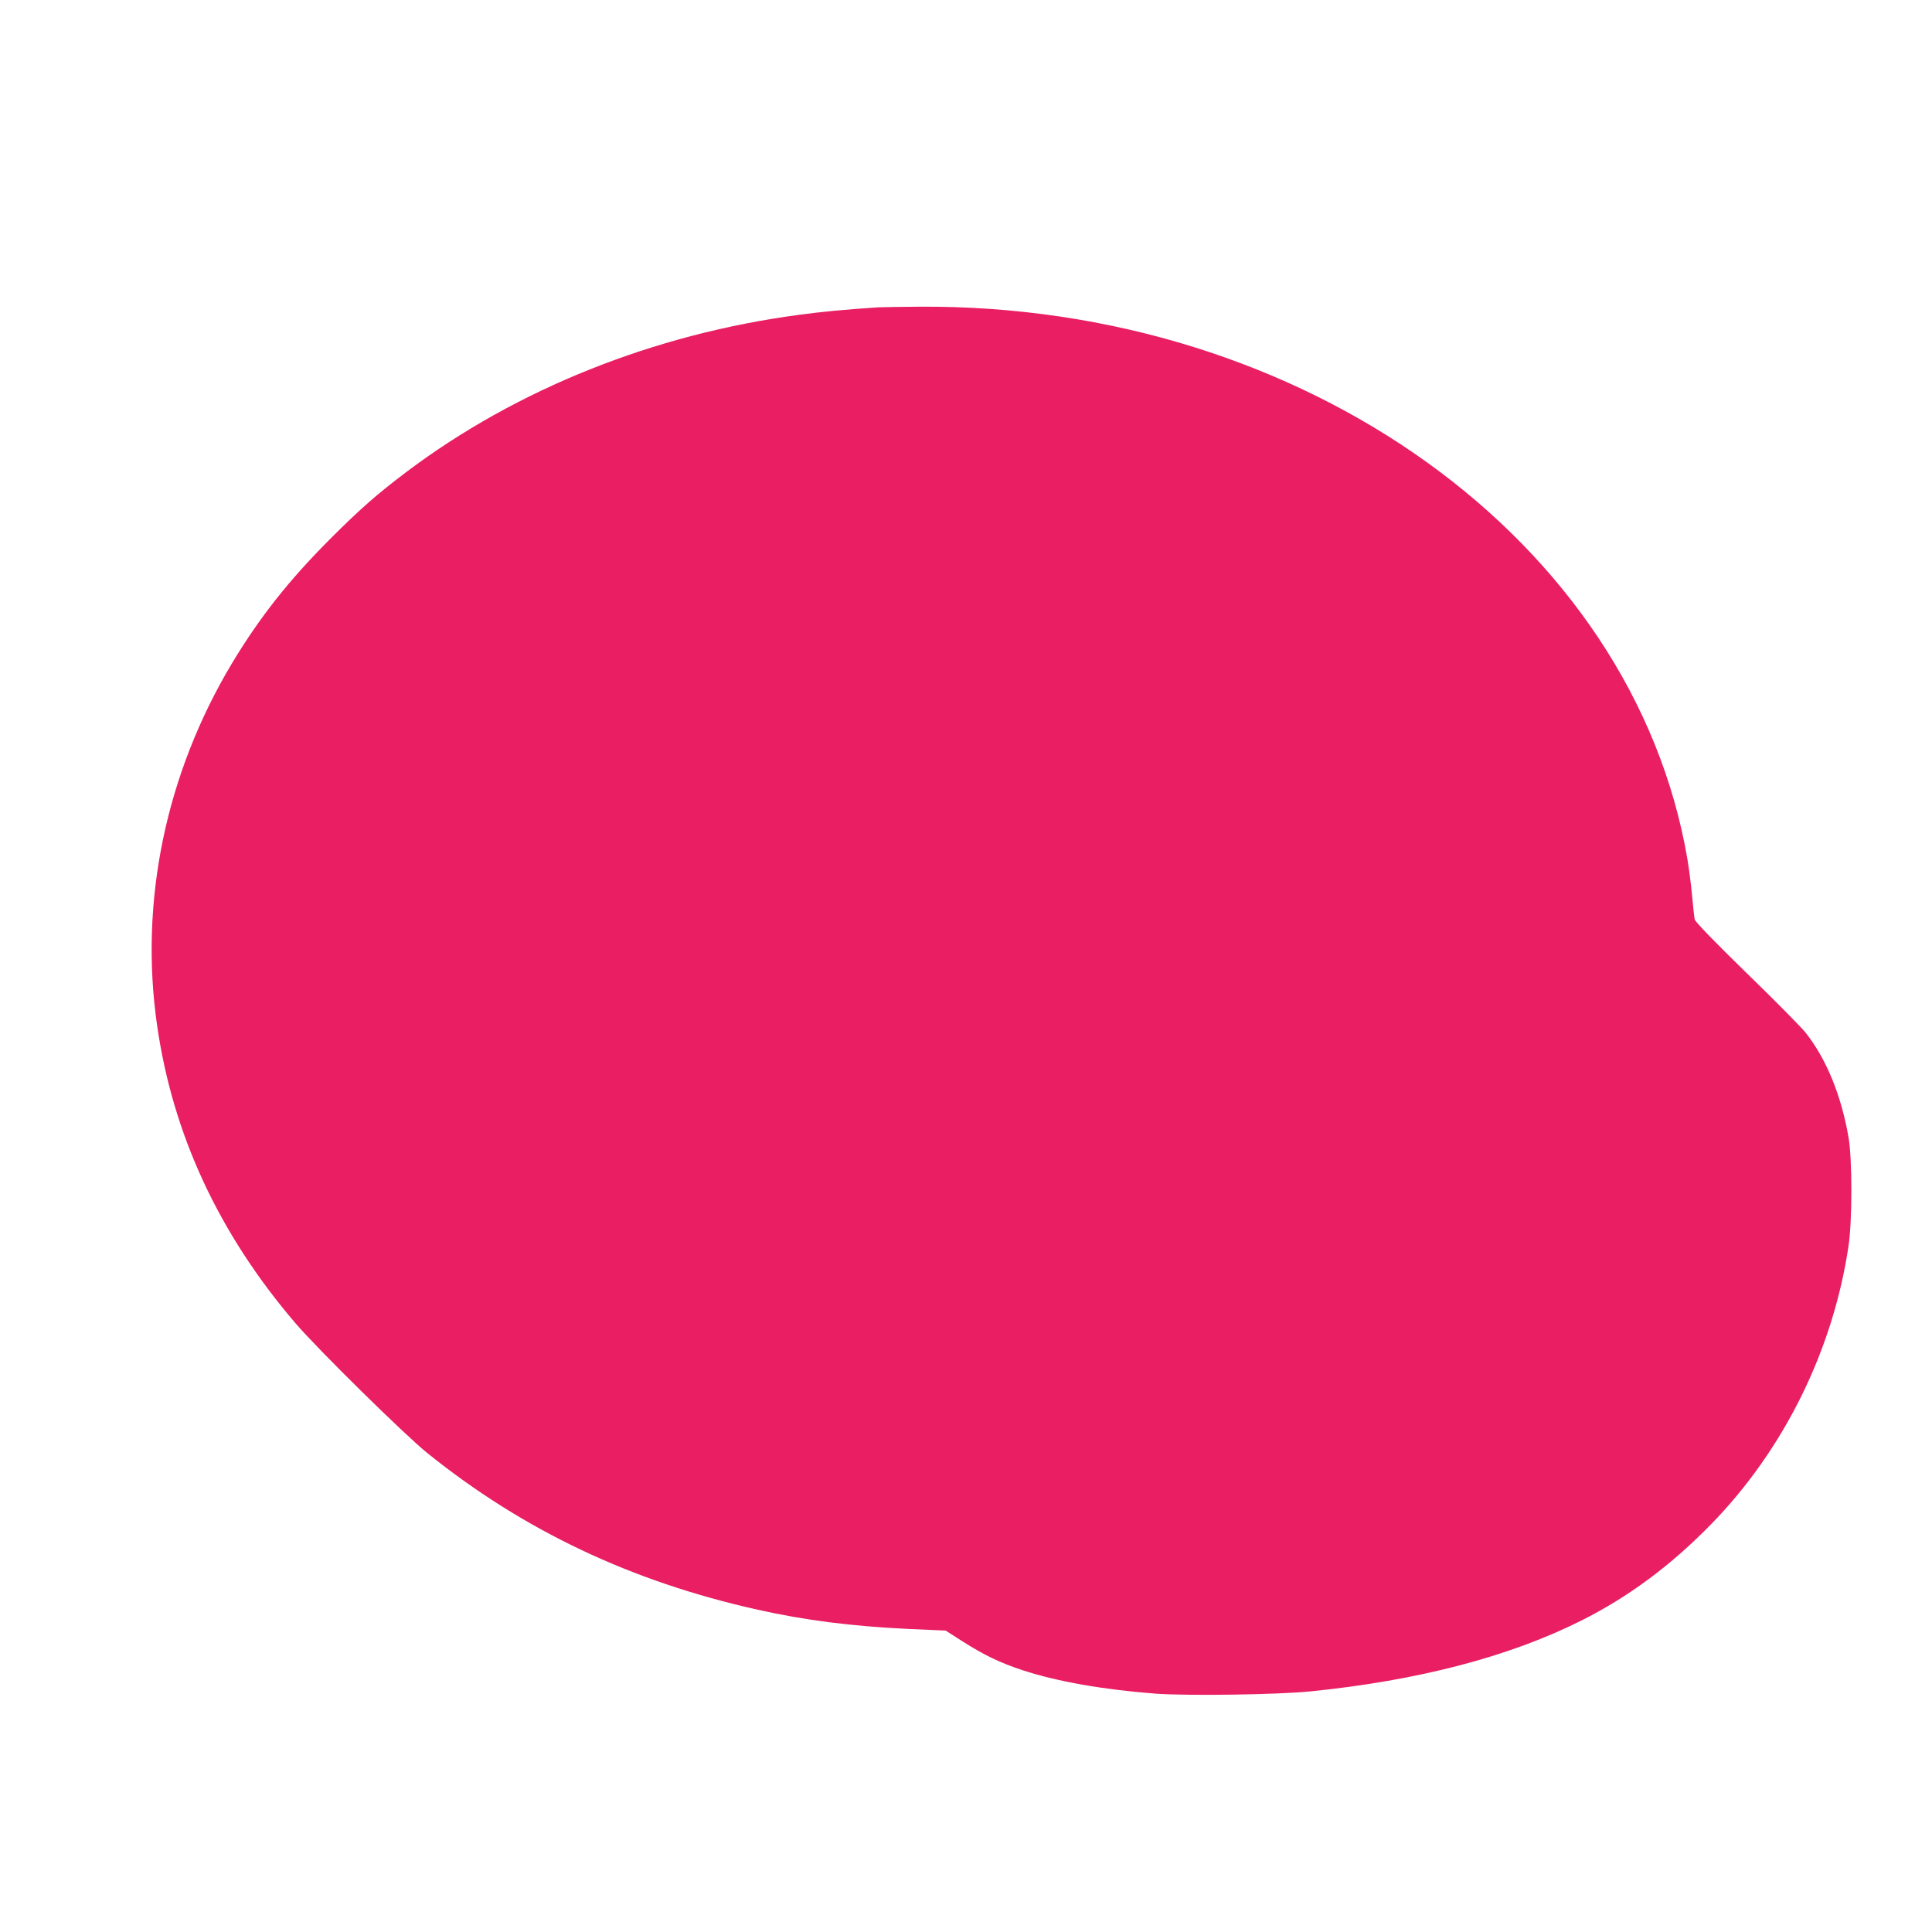
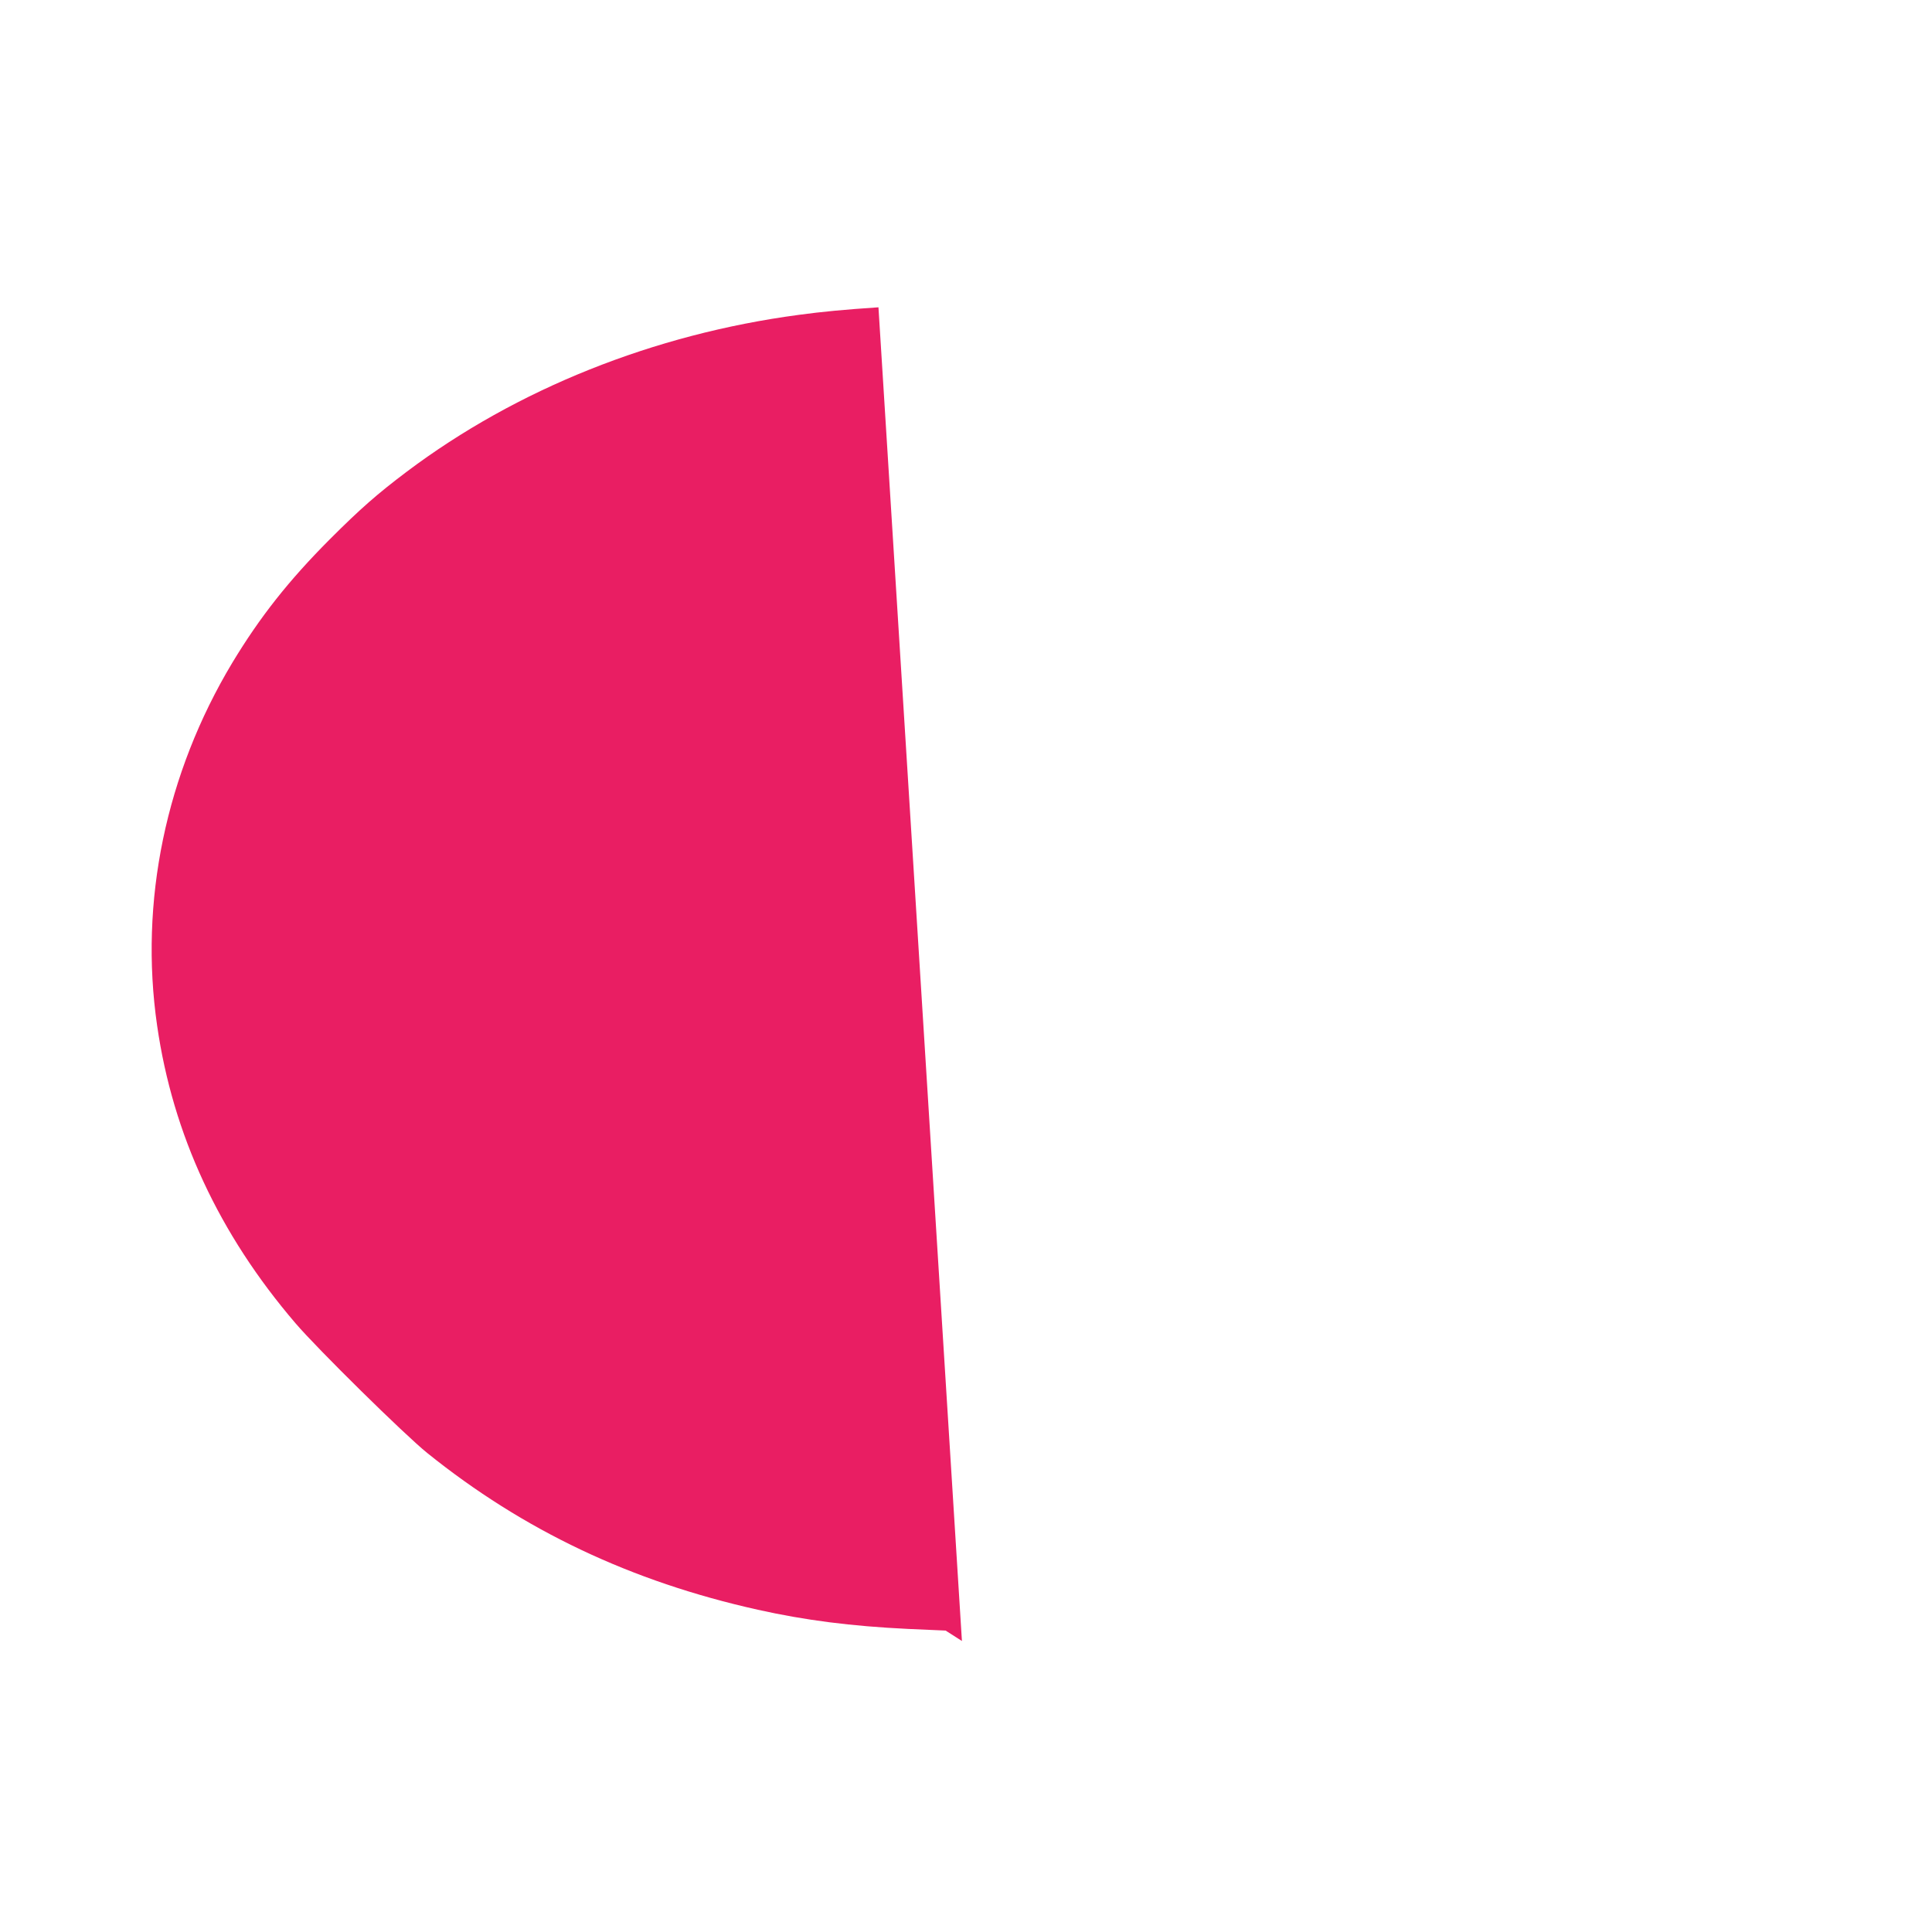
<svg xmlns="http://www.w3.org/2000/svg" version="1.0" width="1280pt" height="1280pt" viewBox="0 0 1280 1280" preserveAspectRatio="xMidYMid meet">
  <g transform="translate(0,1280) scale(0.1,-0.1)" fill="#e91e63" stroke="none">
-     <path d="M5820 10764 c-226 -15 -373 -29 -528 -50 -961 -128 -1870 -492 -2597 -1039 -195 -147 -306 -244 -511 -449 -272 -273 -462 -514 -645 -817 -441 -735 -617 -1583 -498 -2404 104 -722 410 -1380 916 -1971 145 -170 724 -740 873 -860 637 -513 1351 -852 2191 -1039 314 -70 619 -109 994 -127 l250 -11 108 -69 c151 -96 252 -144 403 -194 229 -75 538 -129 882 -155 214 -15 800 -7 1022 15 710 71 1317 229 1794 468 314 157 593 364 862 639 483 495 808 1153 911 1844 25 167 25 576 0 720 -49 281 -147 519 -284 693 -30 37 -205 215 -391 395 -216 211 -339 338 -344 355 -3 15 -11 83 -17 152 -6 69 -20 179 -31 245 -359 2113 -2543 3683 -5095 3663 -121 -1 -240 -3 -265 -4z" />
+     <path d="M5820 10764 c-226 -15 -373 -29 -528 -50 -961 -128 -1870 -492 -2597 -1039 -195 -147 -306 -244 -511 -449 -272 -273 -462 -514 -645 -817 -441 -735 -617 -1583 -498 -2404 104 -722 410 -1380 916 -1971 145 -170 724 -740 873 -860 637 -513 1351 -852 2191 -1039 314 -70 619 -109 994 -127 l250 -11 108 -69 z" />
  </g>
</svg>